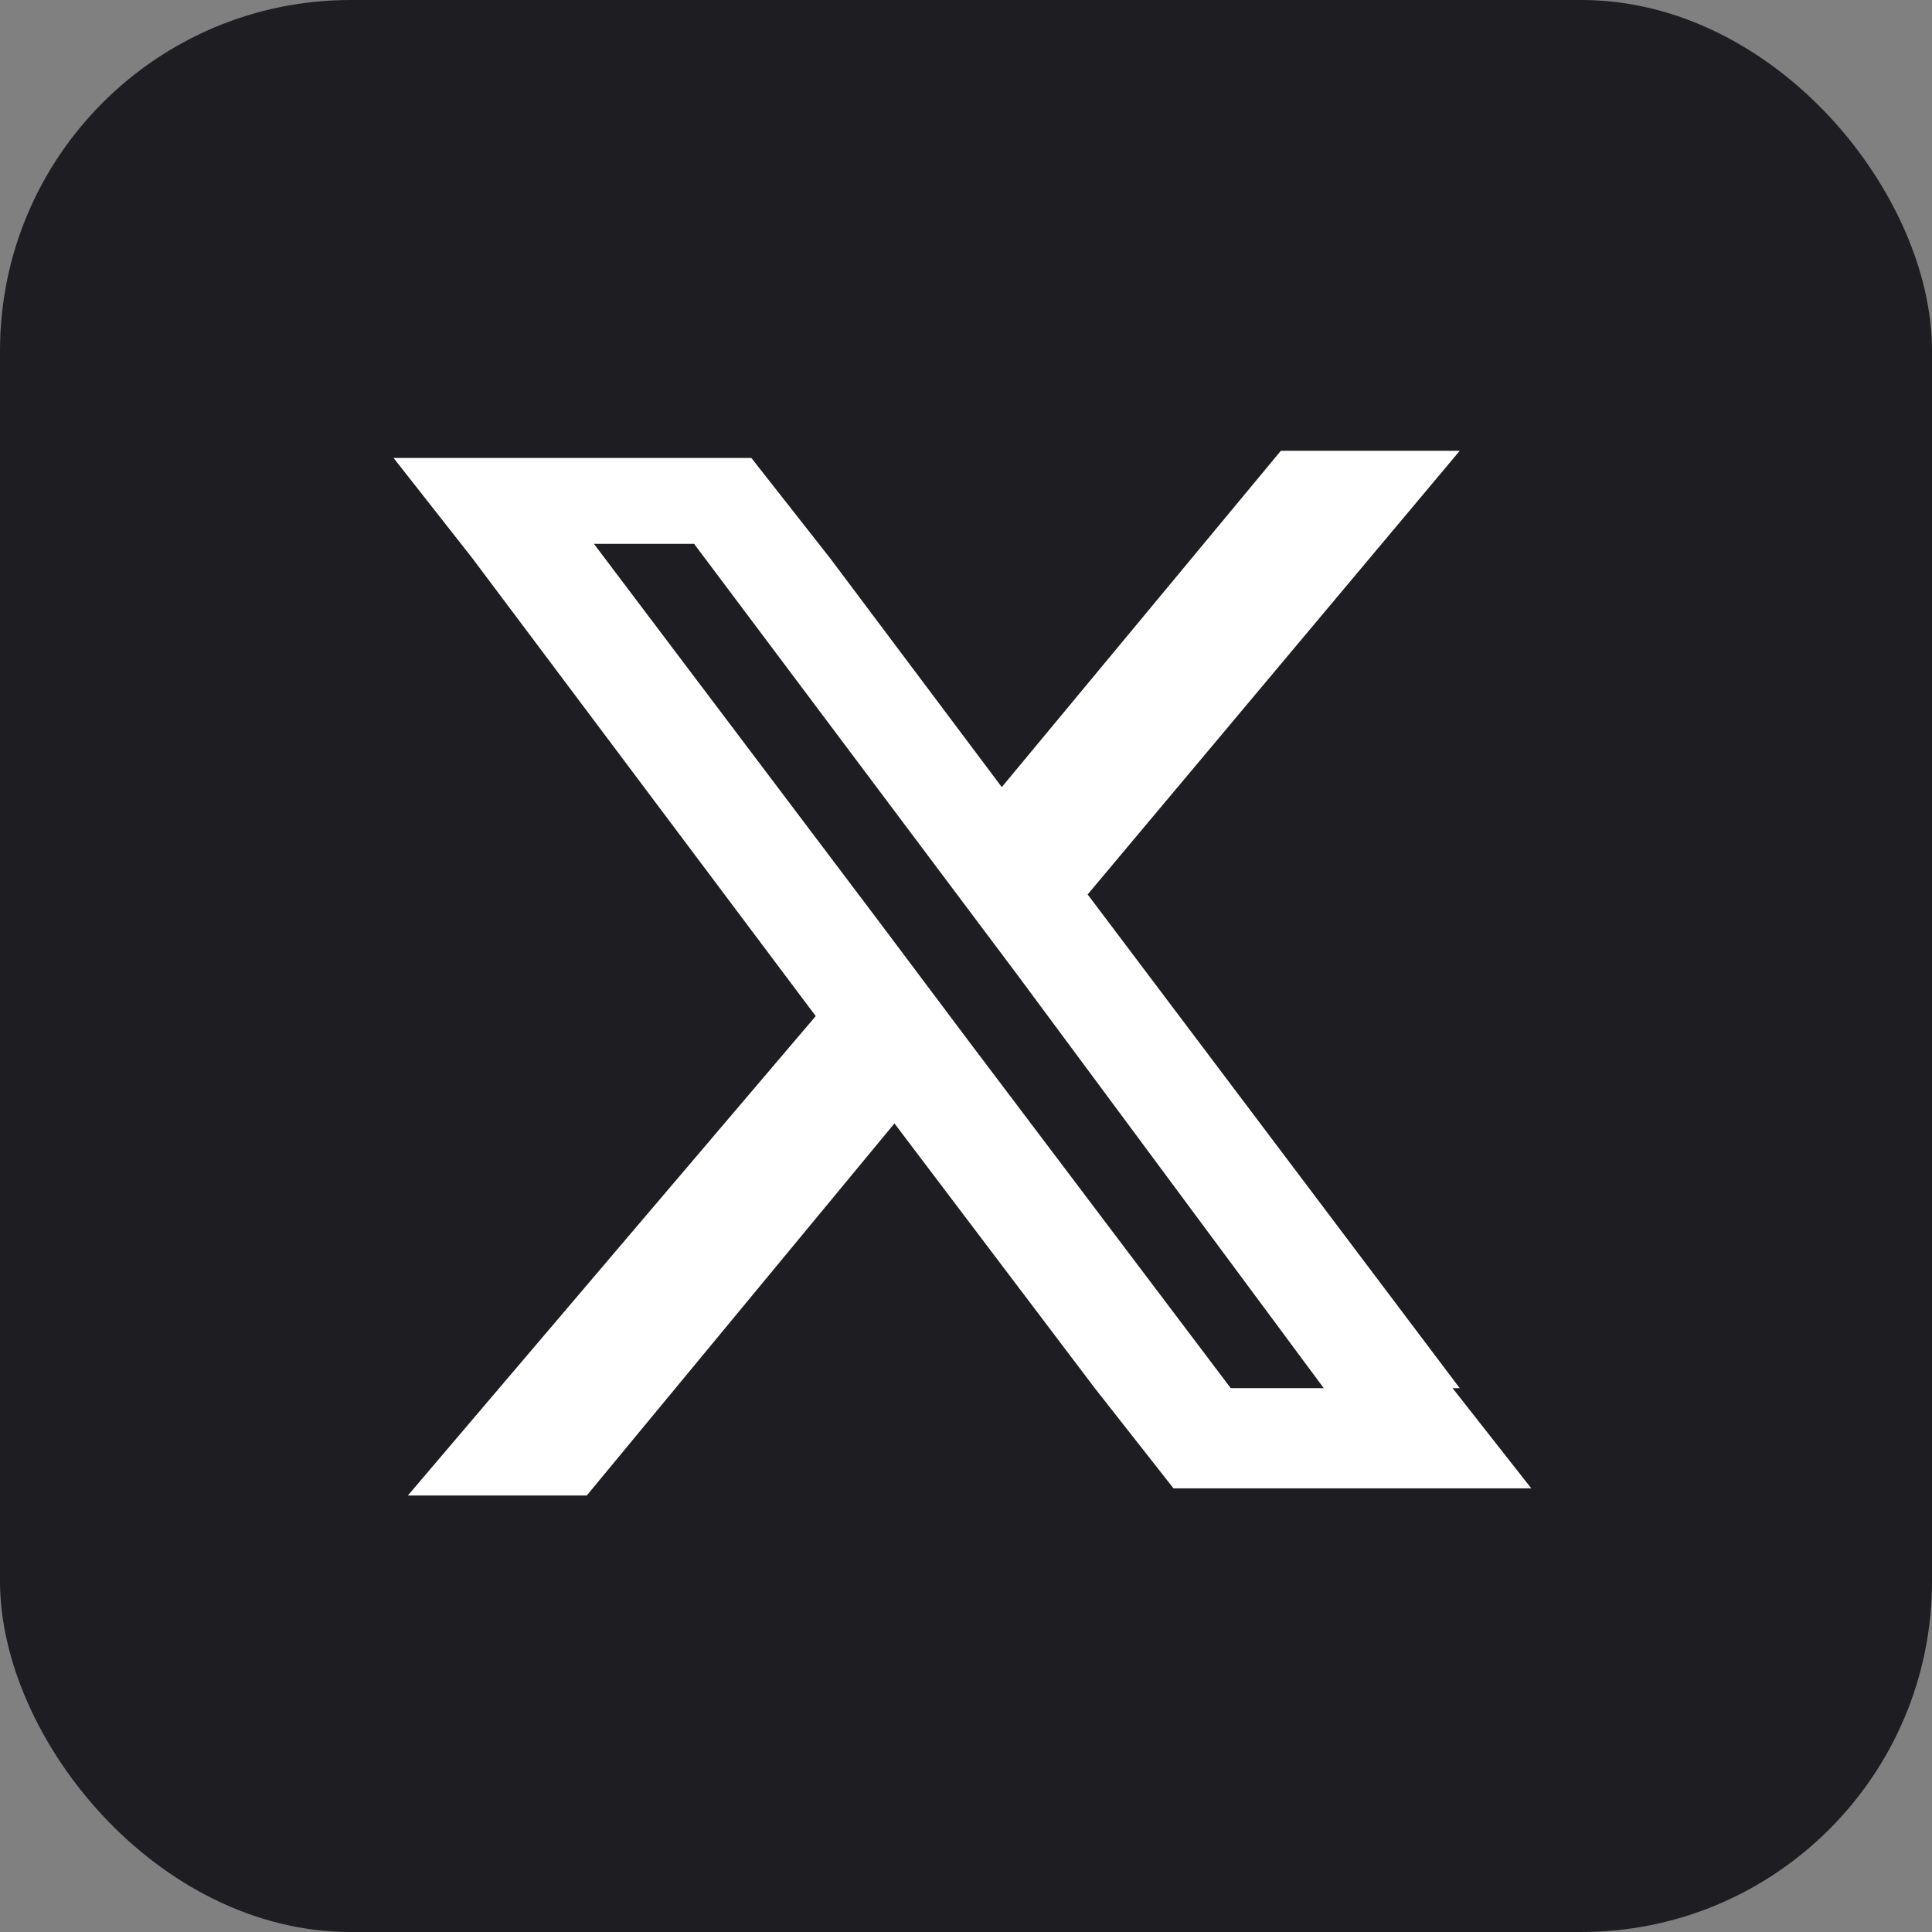
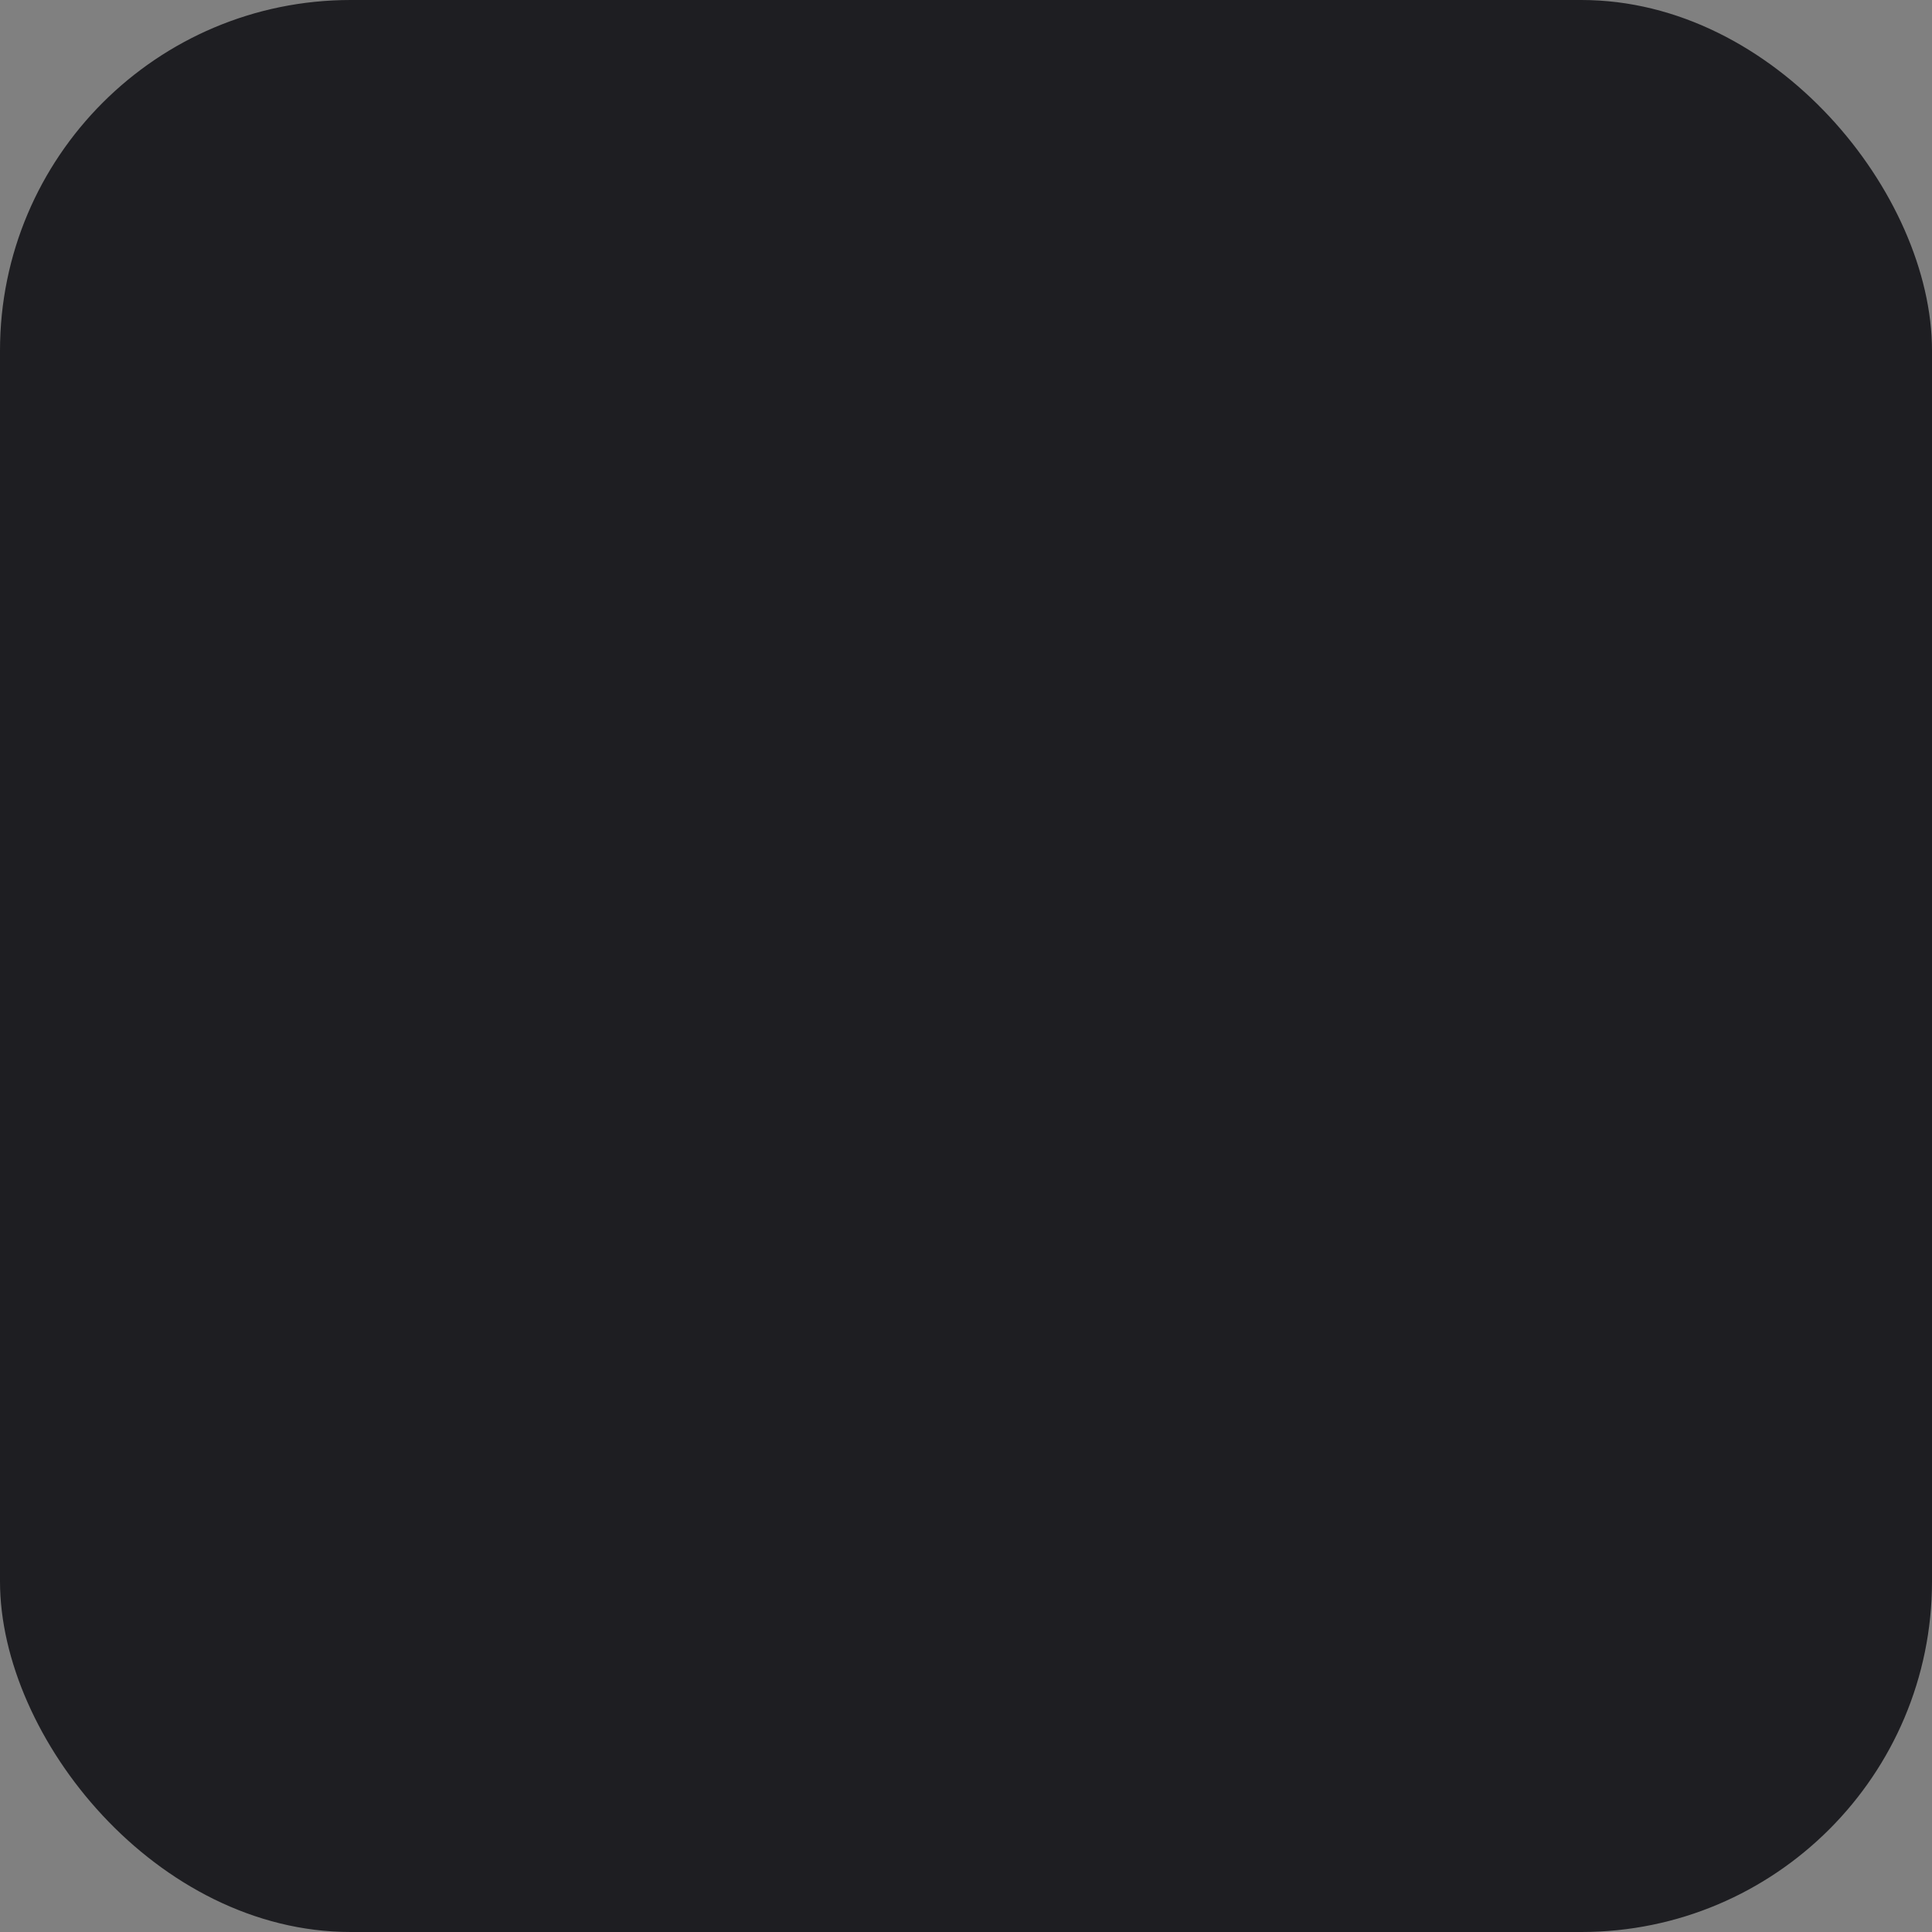
<svg xmlns="http://www.w3.org/2000/svg" id="Capa_1" version="1.1" viewBox="0 0 27 27">
  <rect x="0" y="0" width="27" height="27" fill="#808080" stroke="none" />
  <defs>
    <style>
      .st0 {
        fill: #1e1e22;
      }

      .st1 {
        fill: #fff;
      }
    </style>
  </defs>
  <rect class="st0" x="0" y="0" width="27" height="27" rx="4.9" ry="4.9" />
-   <path class="st1" d="M20.4,19.4l-5.2-6.9,5.2-6.2h-2.5l-3.9,4.7-2.4-3.2-1.1-1.4h-5l1.1,1.4,4.8,6.4-5.7,6.7h2.5l4.3-5.2,2.8,3.7,1.1,1.4h5l-1.1-1.4ZM17.2,19.4l-3.7-4.9-1.2-1.6-4-5.3h1.4l3.3,4.4,1.2,1.6,4.3,5.8h-1.4Z" />
</svg>